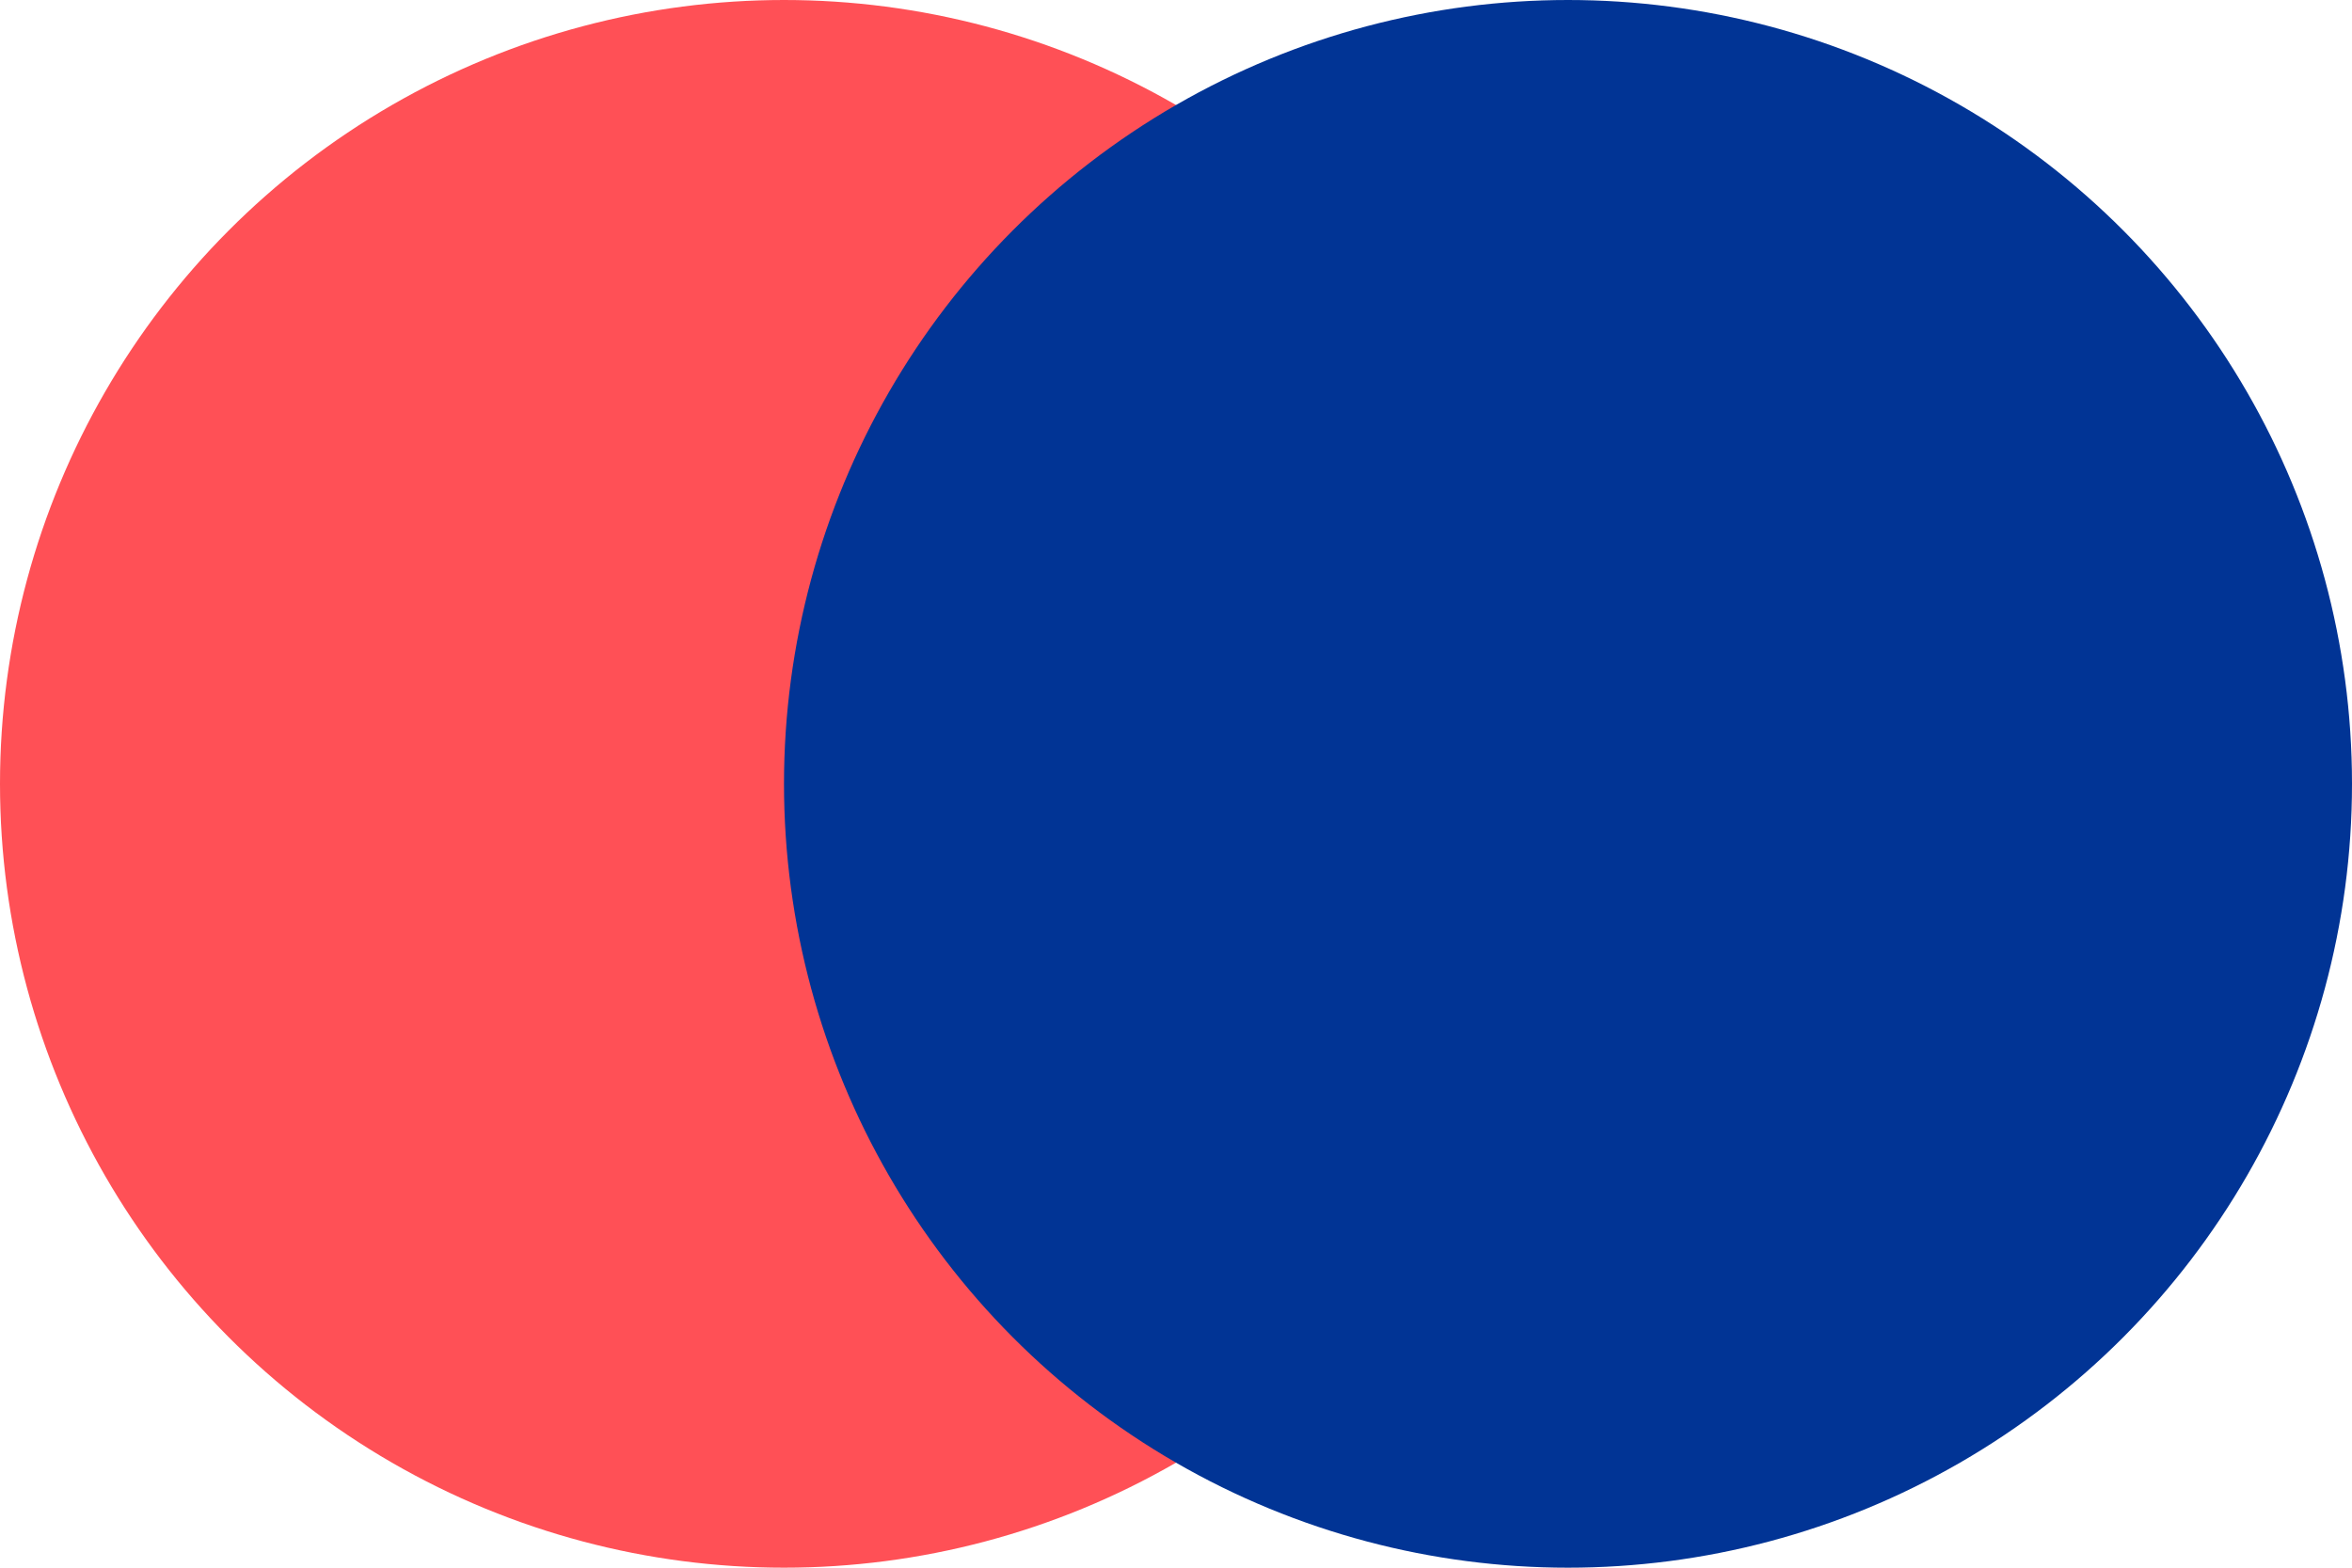
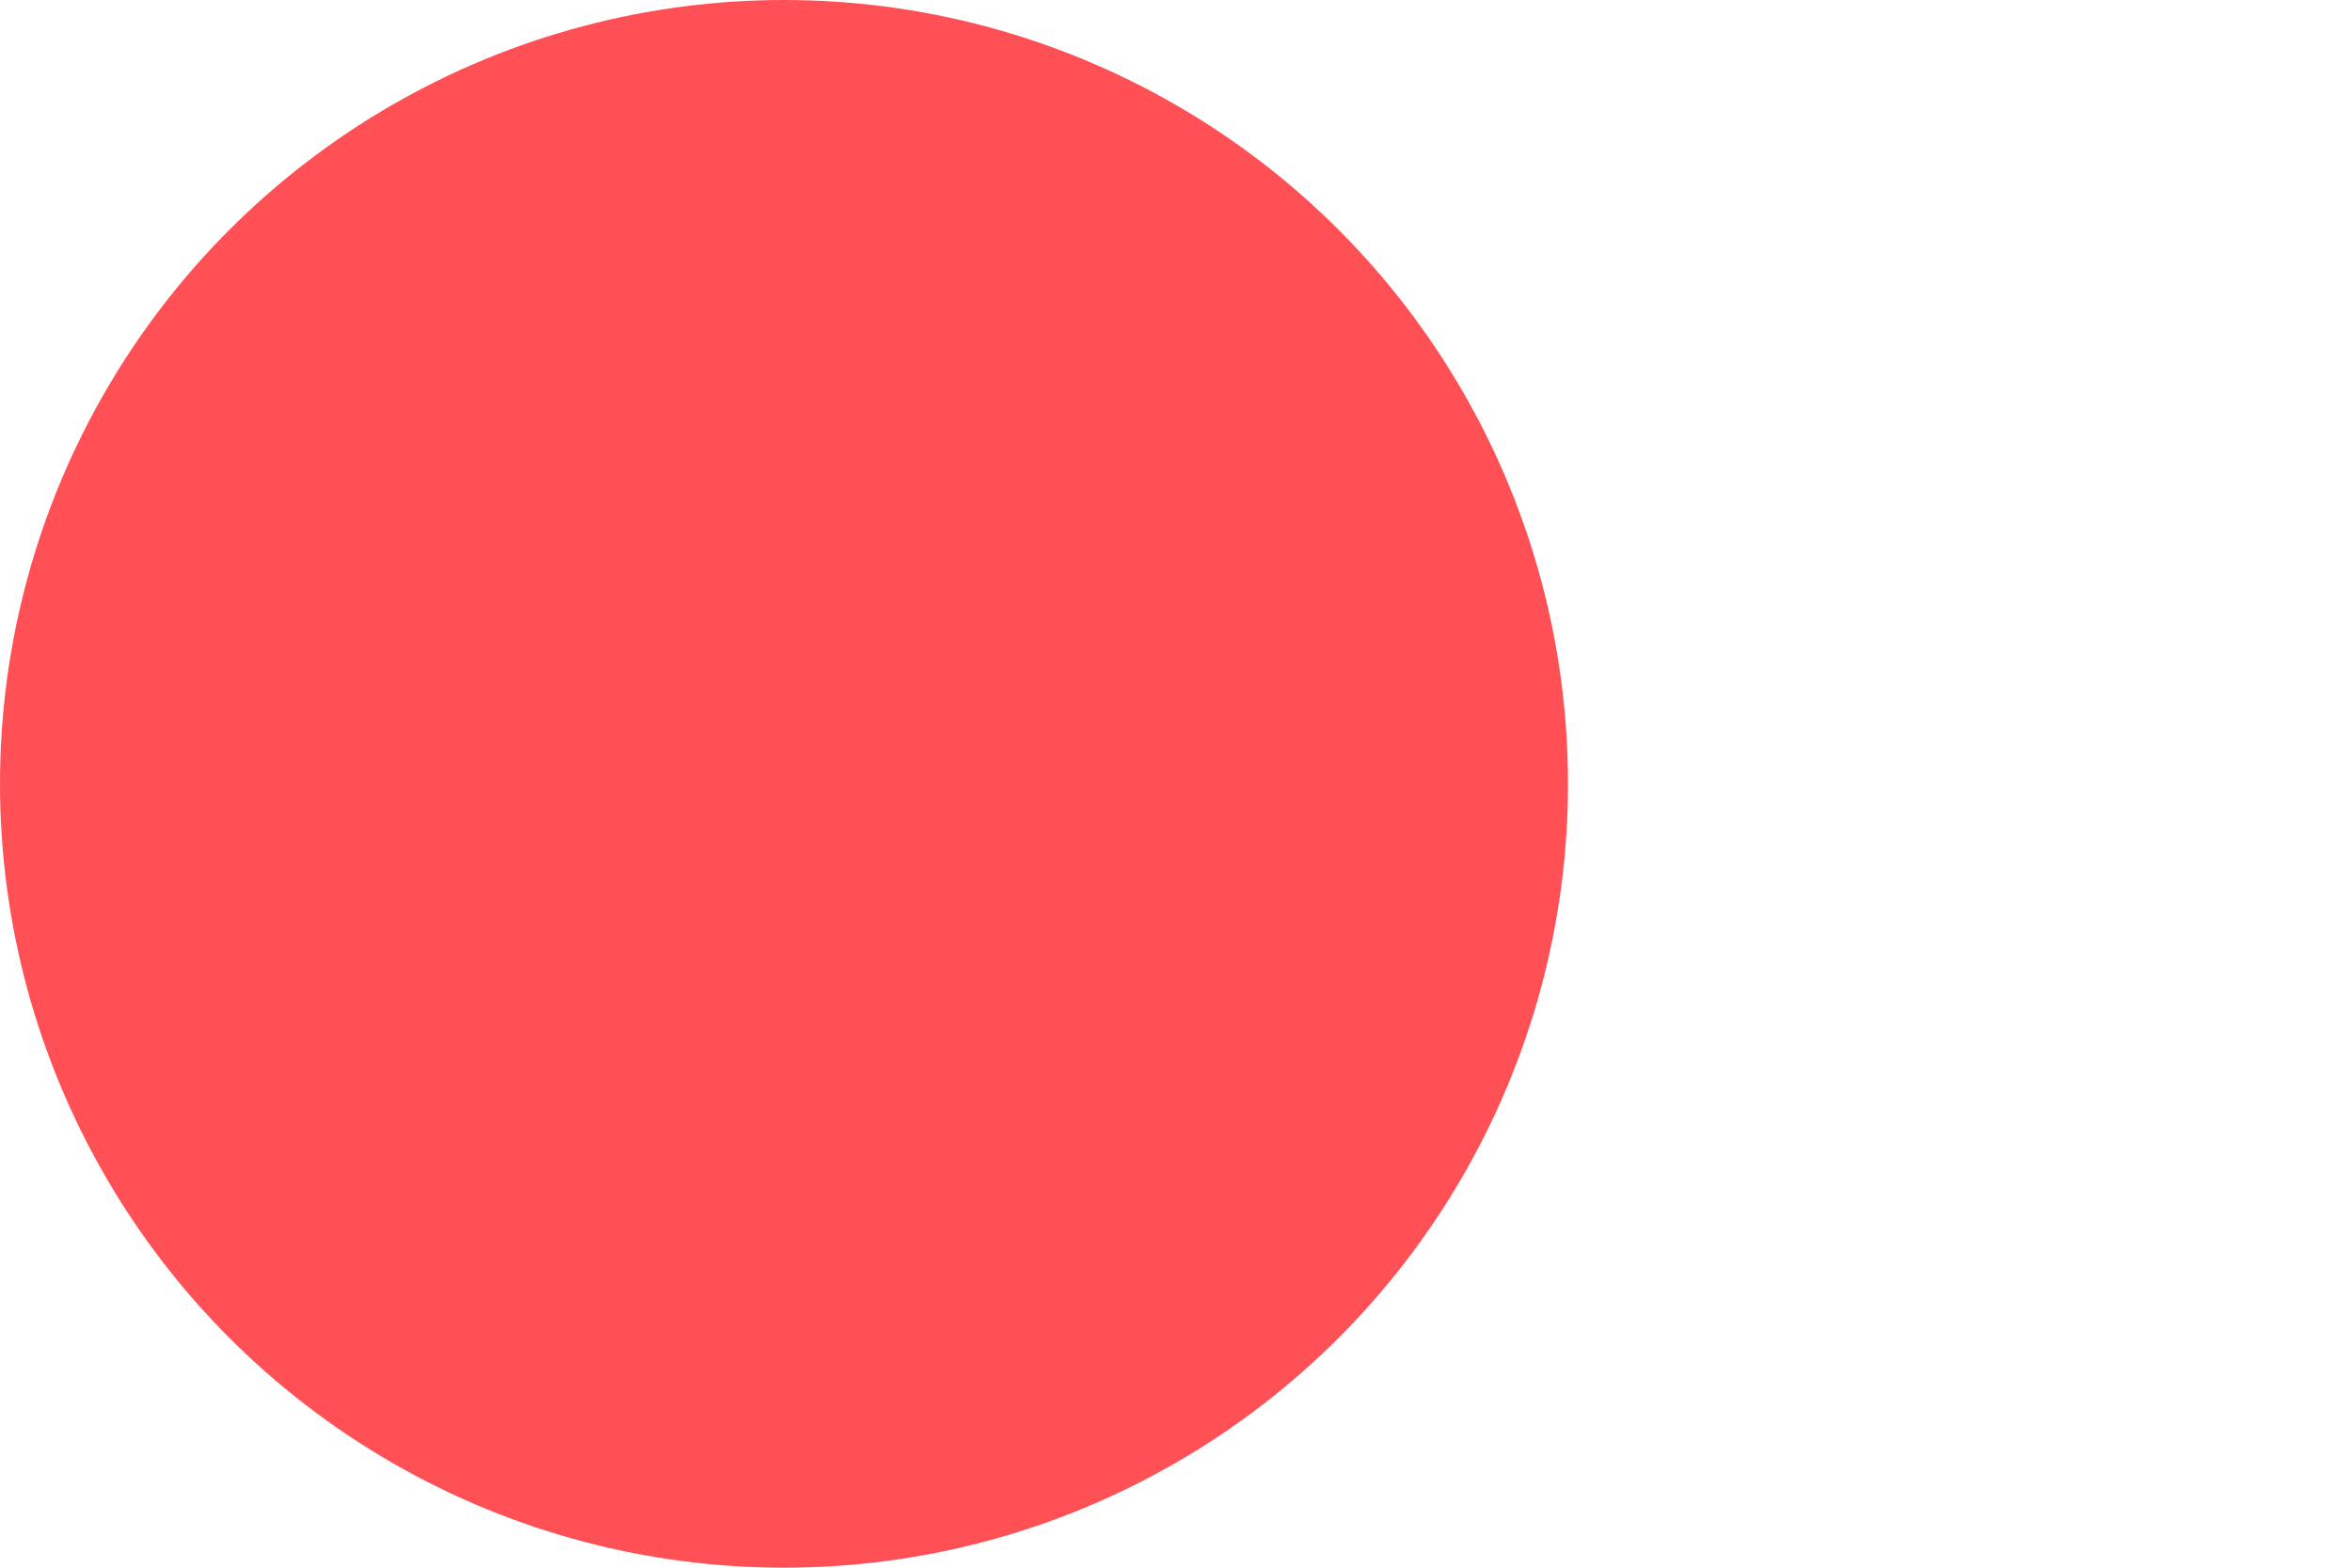
<svg xmlns="http://www.w3.org/2000/svg" id="Layer_1" data-name="Layer 1" viewBox="0 0 55.92 37.28">
  <defs>
    <style> .cls-1 { fill: #ff5056; } .cls-1, .cls-2 { stroke-width: 0px; } .cls-2 { fill: #013495; } </style>
  </defs>
  <circle class="cls-1" cx="18.64" cy="18.64" r="18.64" />
-   <circle class="cls-2" cx="37.28" cy="18.64" r="18.64" />
</svg>